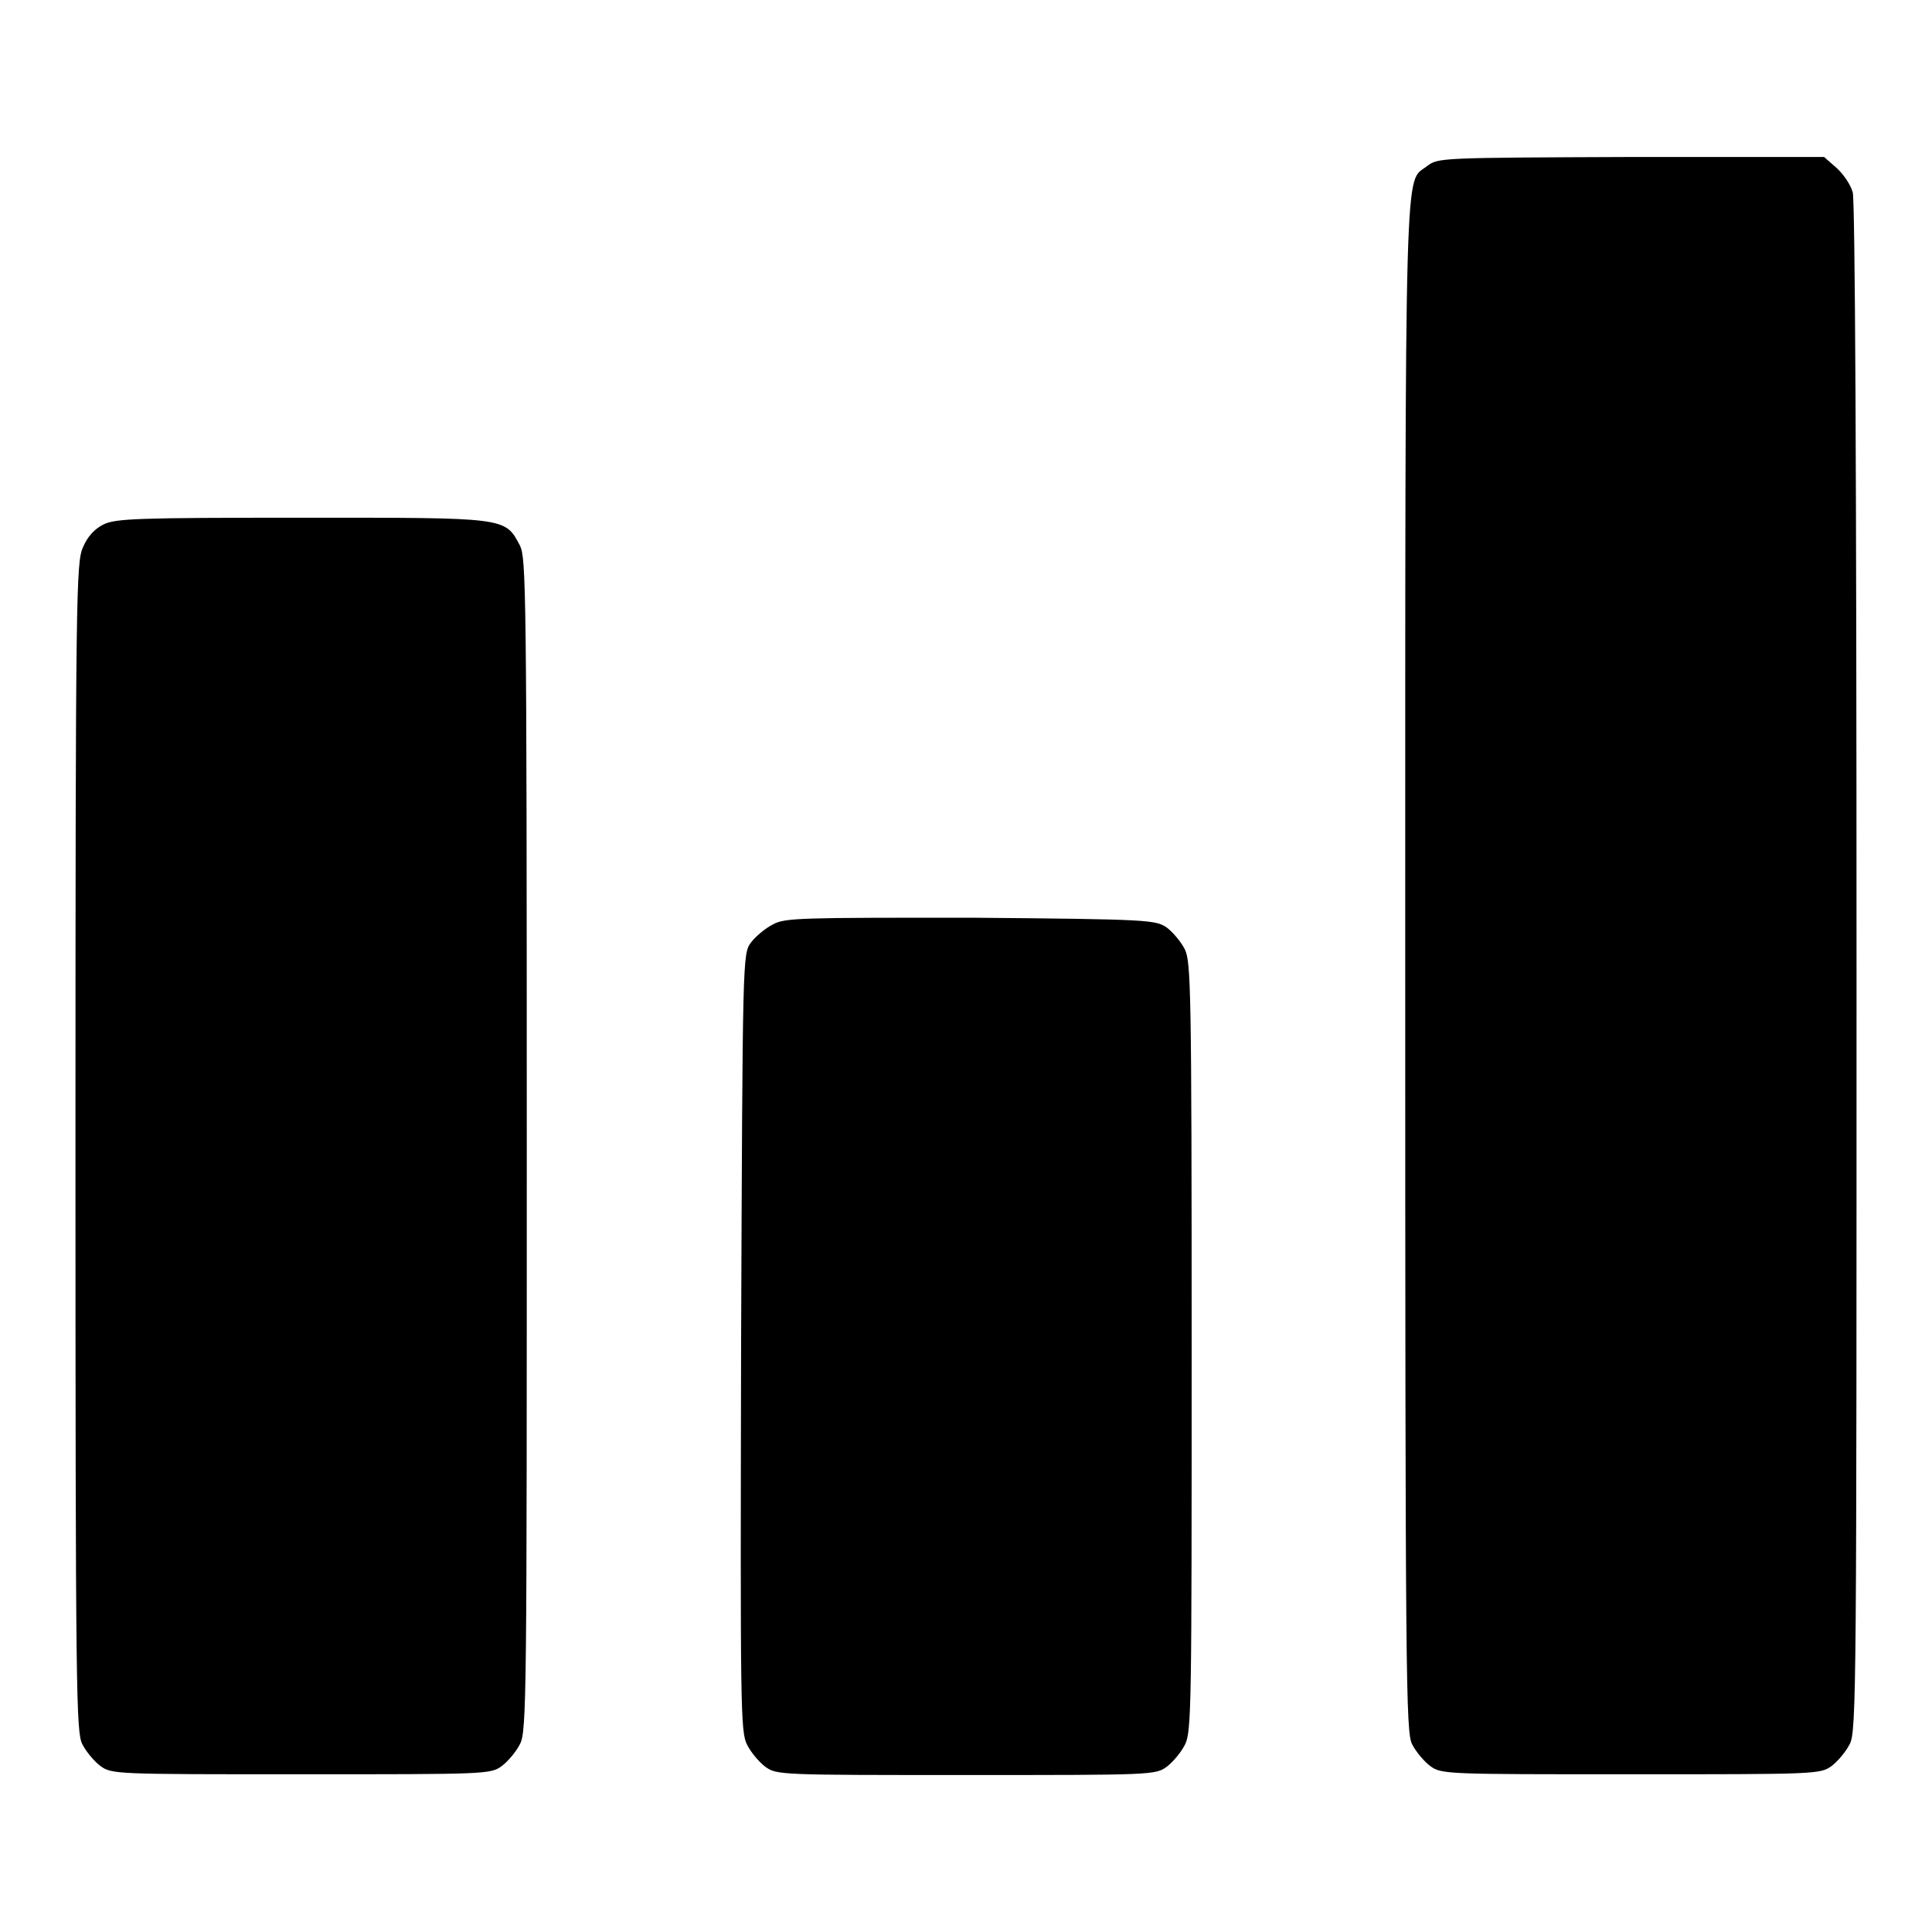
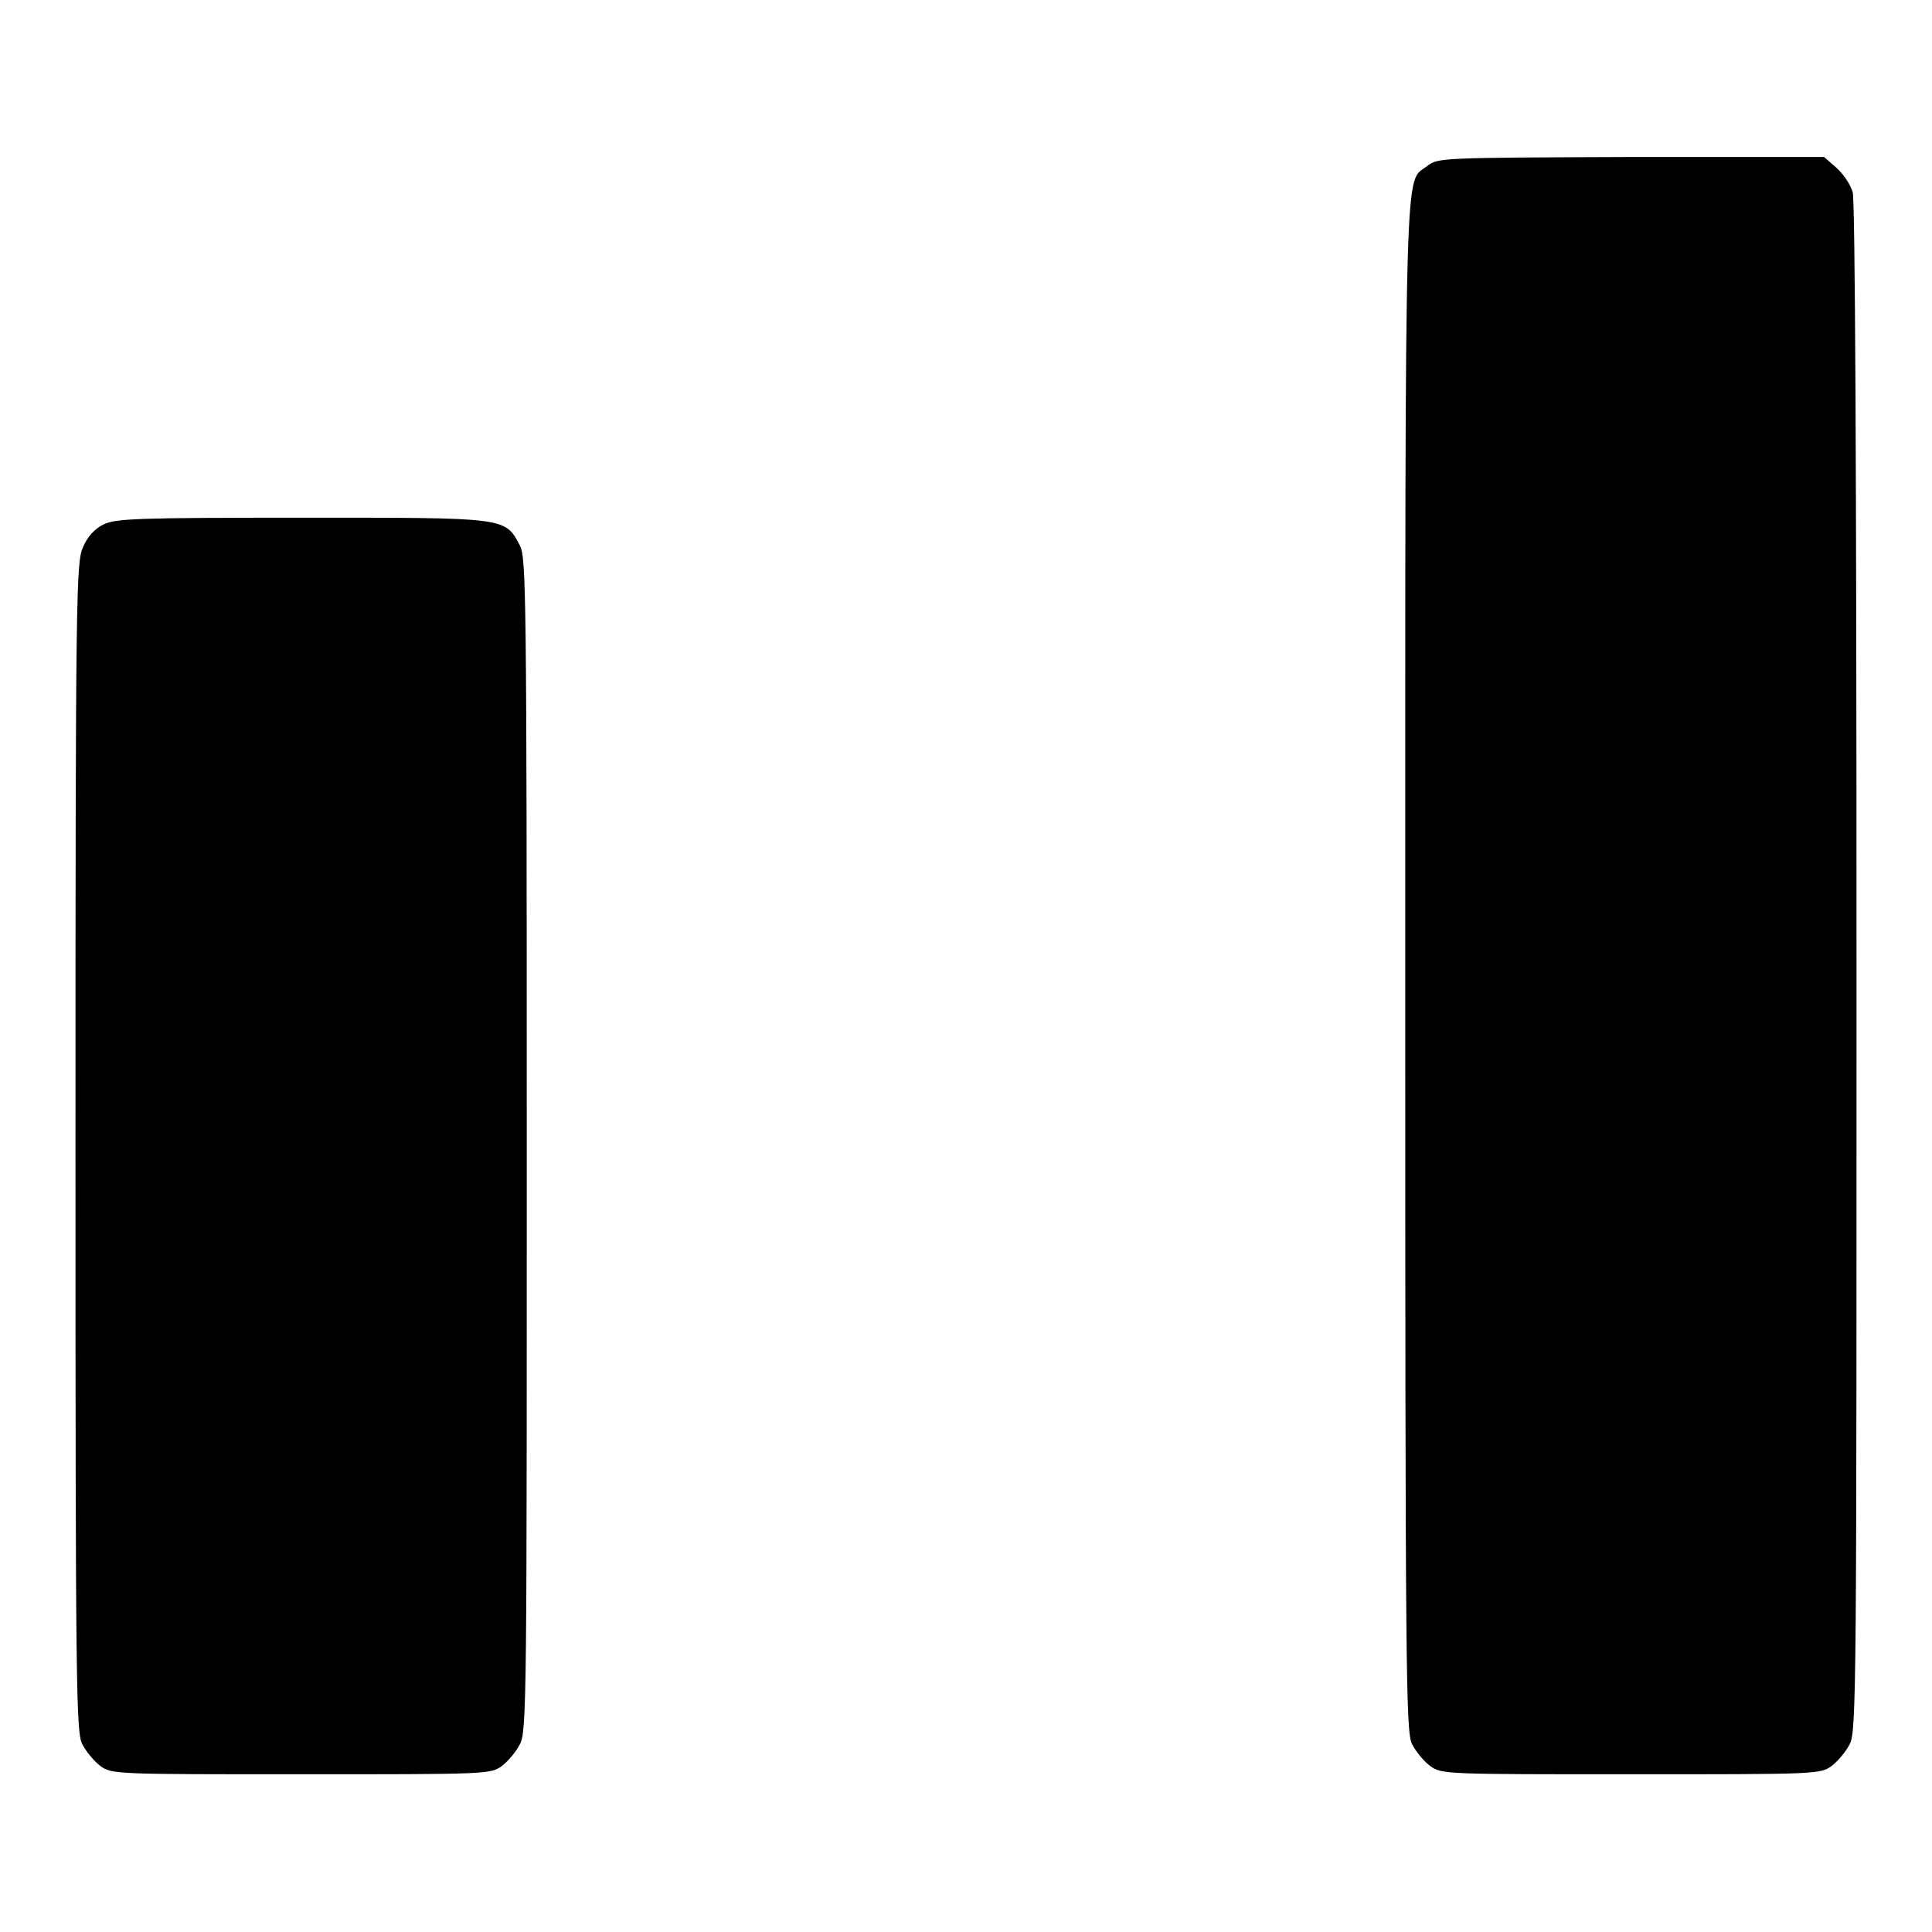
<svg xmlns="http://www.w3.org/2000/svg" version="1.1" x="0px" y="0px" viewBox="0 0 256 256" enable-background="new 0 0 256 256" xml:space="preserve">
  <g>
    <g>
      <g>
        <path fill="#000000" d="M189.1,22c-3,2.4-2.9-4.2-2.9,105.9c0,95.5,0.1,101.5,0.9,103.2c0.5,1,1.6,2.3,2.4,2.9c1.5,1.1,2,1.1,26.6,1.1c24.5,0,25.1,0,26.6-1.1c0.8-0.6,1.9-1.9,2.4-2.9c0.9-1.7,0.9-7.7,0.9-102.7c0-67.2-0.2-101.6-0.5-102.9c-0.3-1.1-1.3-2.5-2.2-3.3l-1.6-1.4h-25.5C190.7,20.9,190.6,20.9,189.1,22z" />
        <path fill="#000000" d="M13.7,69.5c-1.2,0.6-2.1,1.6-2.7,3c-0.9,2-1,5.5-1,79.5c0,72.6,0.1,77.5,0.9,79.1c0.5,1,1.6,2.3,2.4,2.9c1.5,1.1,2,1.1,26.6,1.1s25.1,0,26.6-1.1c0.8-0.6,1.9-1.9,2.4-2.9c0.9-1.7,0.9-6.6,0.9-79.4c0-74.2-0.1-77.7-0.9-79.4c-2-3.8-1.7-3.7-28.9-3.7C18.2,68.6,15.3,68.7,13.7,69.5z" />
-         <path fill="#000000" d="M102.4,122.5c-1,0.5-2.3,1.6-2.9,2.4c-1.1,1.5-1.1,1.8-1.3,53c-0.1,48.3-0.1,51.6,0.8,53.3c0.5,1,1.6,2.3,2.4,2.9c1.5,1.1,2,1.1,26.6,1.1s25.1,0,26.6-1.1c0.8-0.6,1.9-1.9,2.4-2.9c0.9-1.7,0.9-5.2,0.9-52.7s-0.1-51-0.9-52.7c-0.5-1-1.6-2.3-2.4-2.9c-1.5-1-2.2-1.1-26-1.3C106.1,121.6,104,121.6,102.4,122.5z" />
      </g>
    </g>
  </g>
</svg>